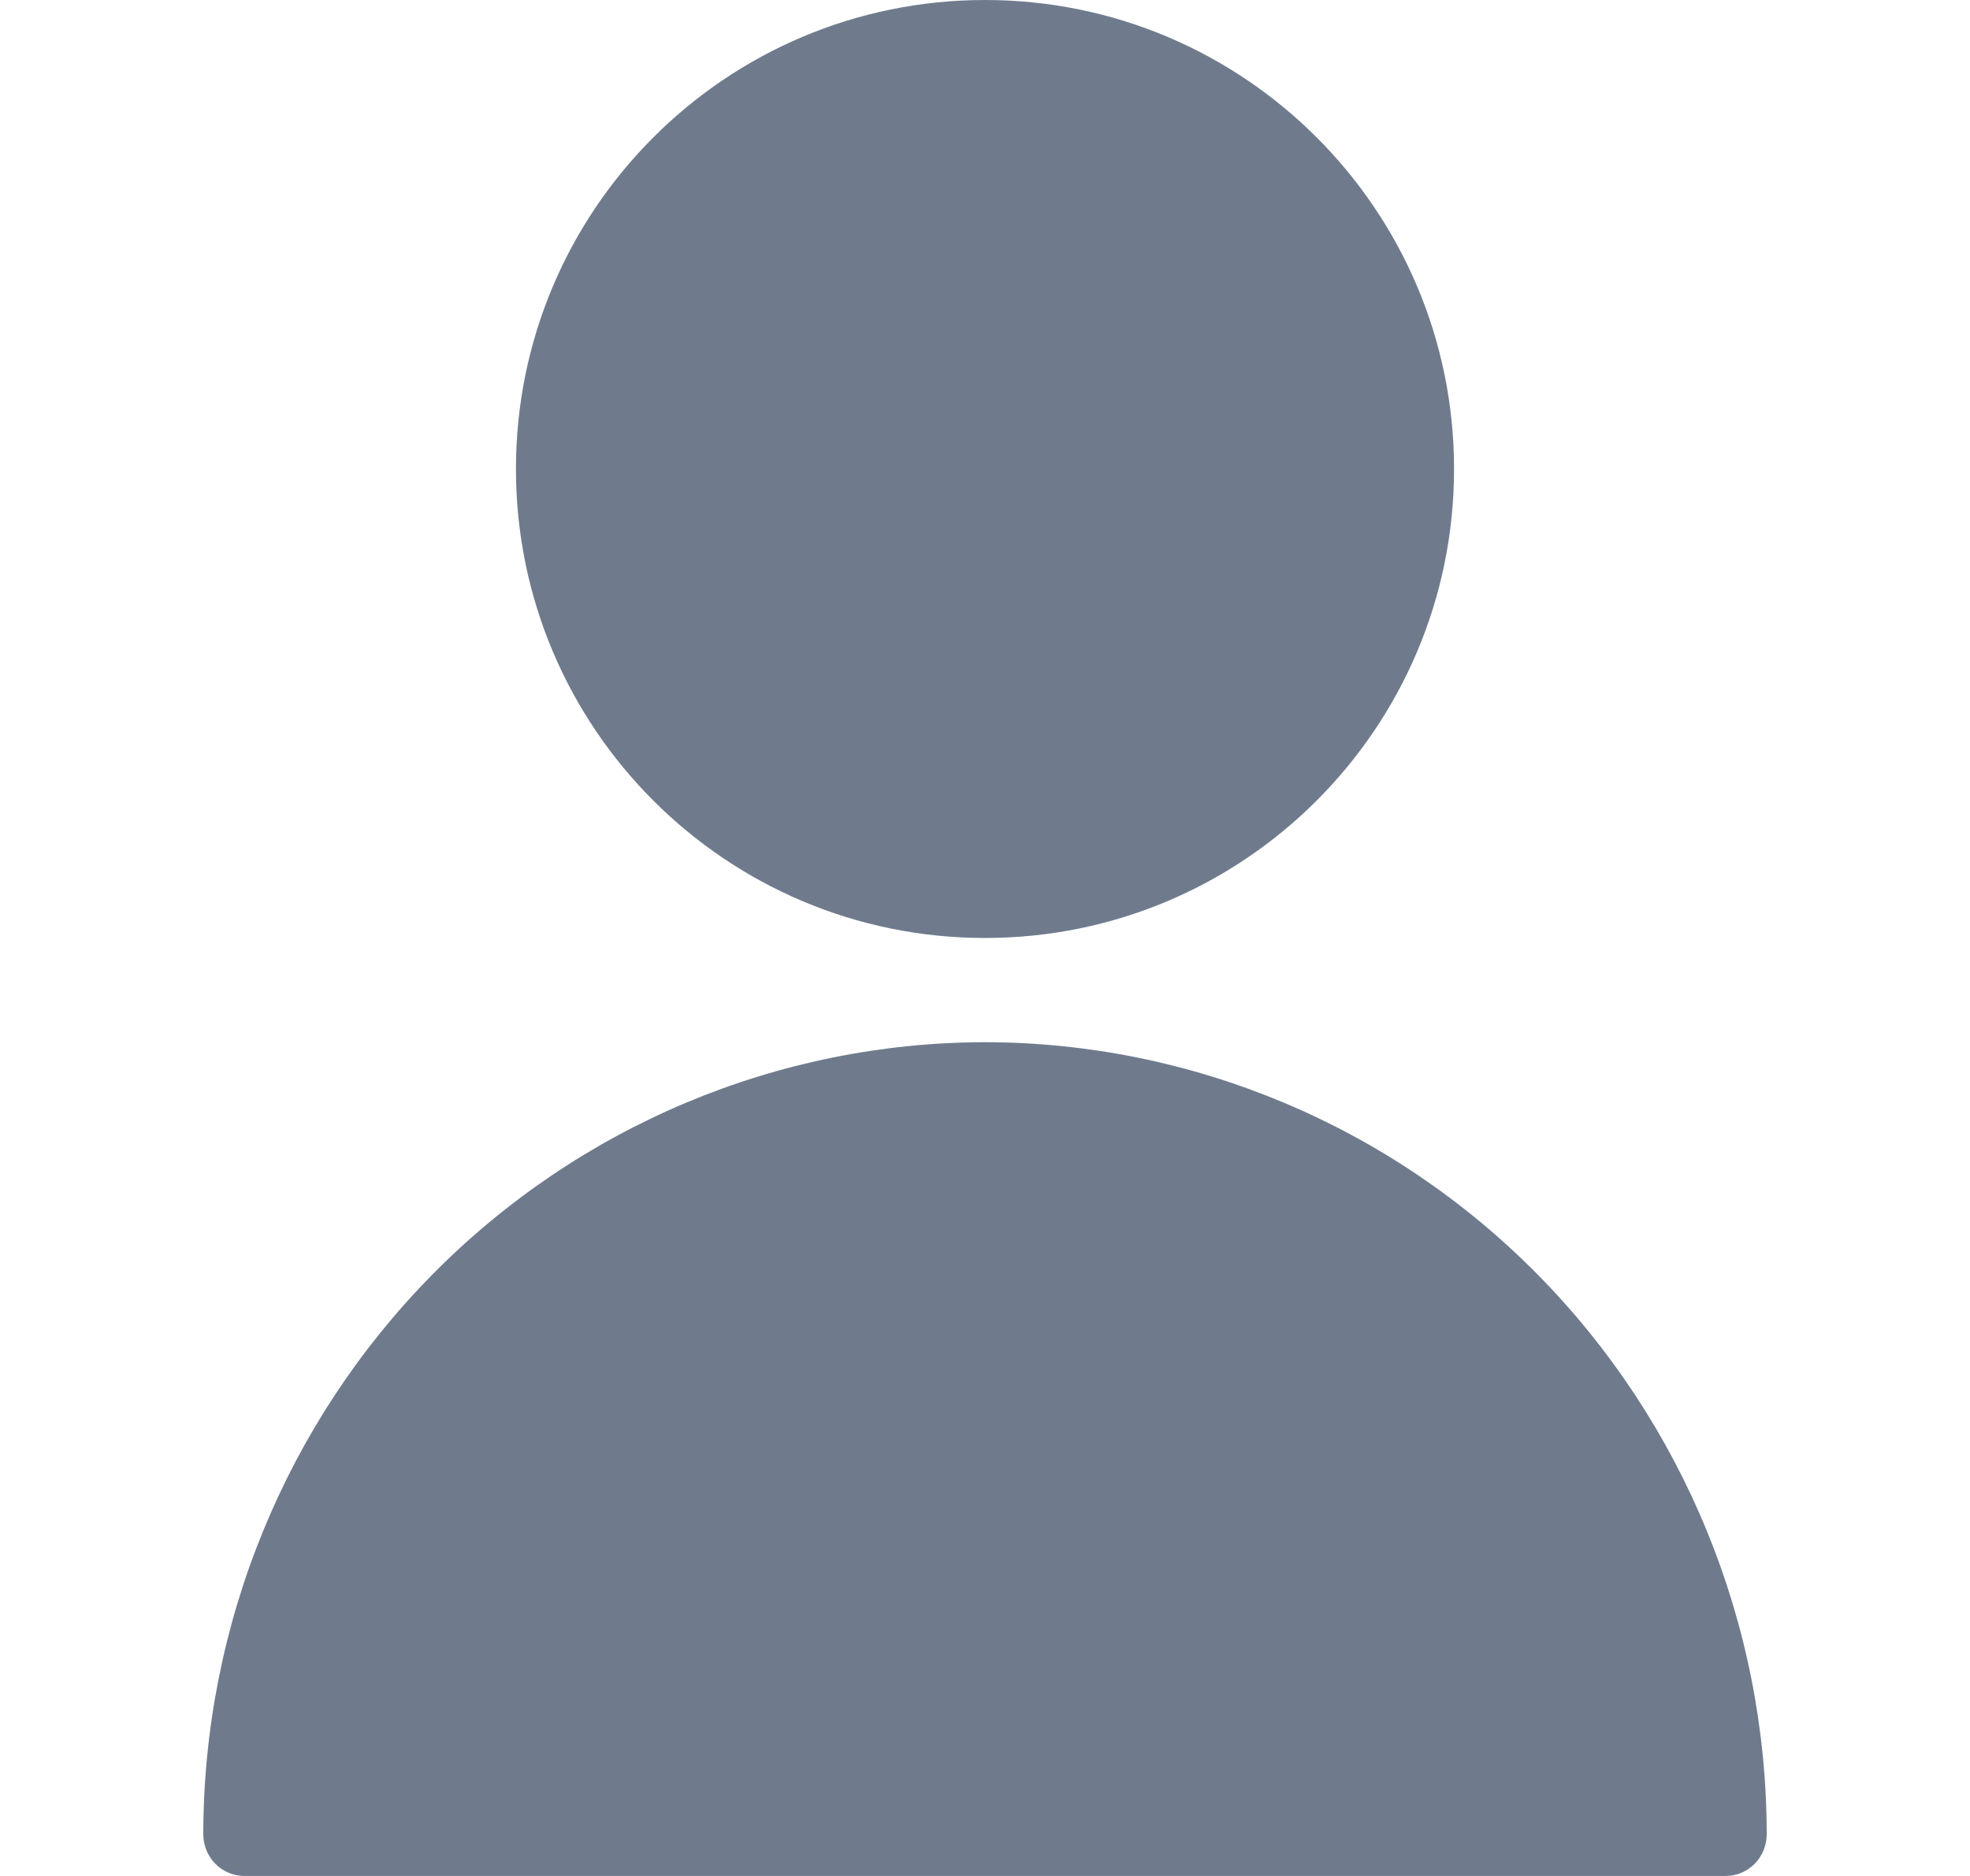
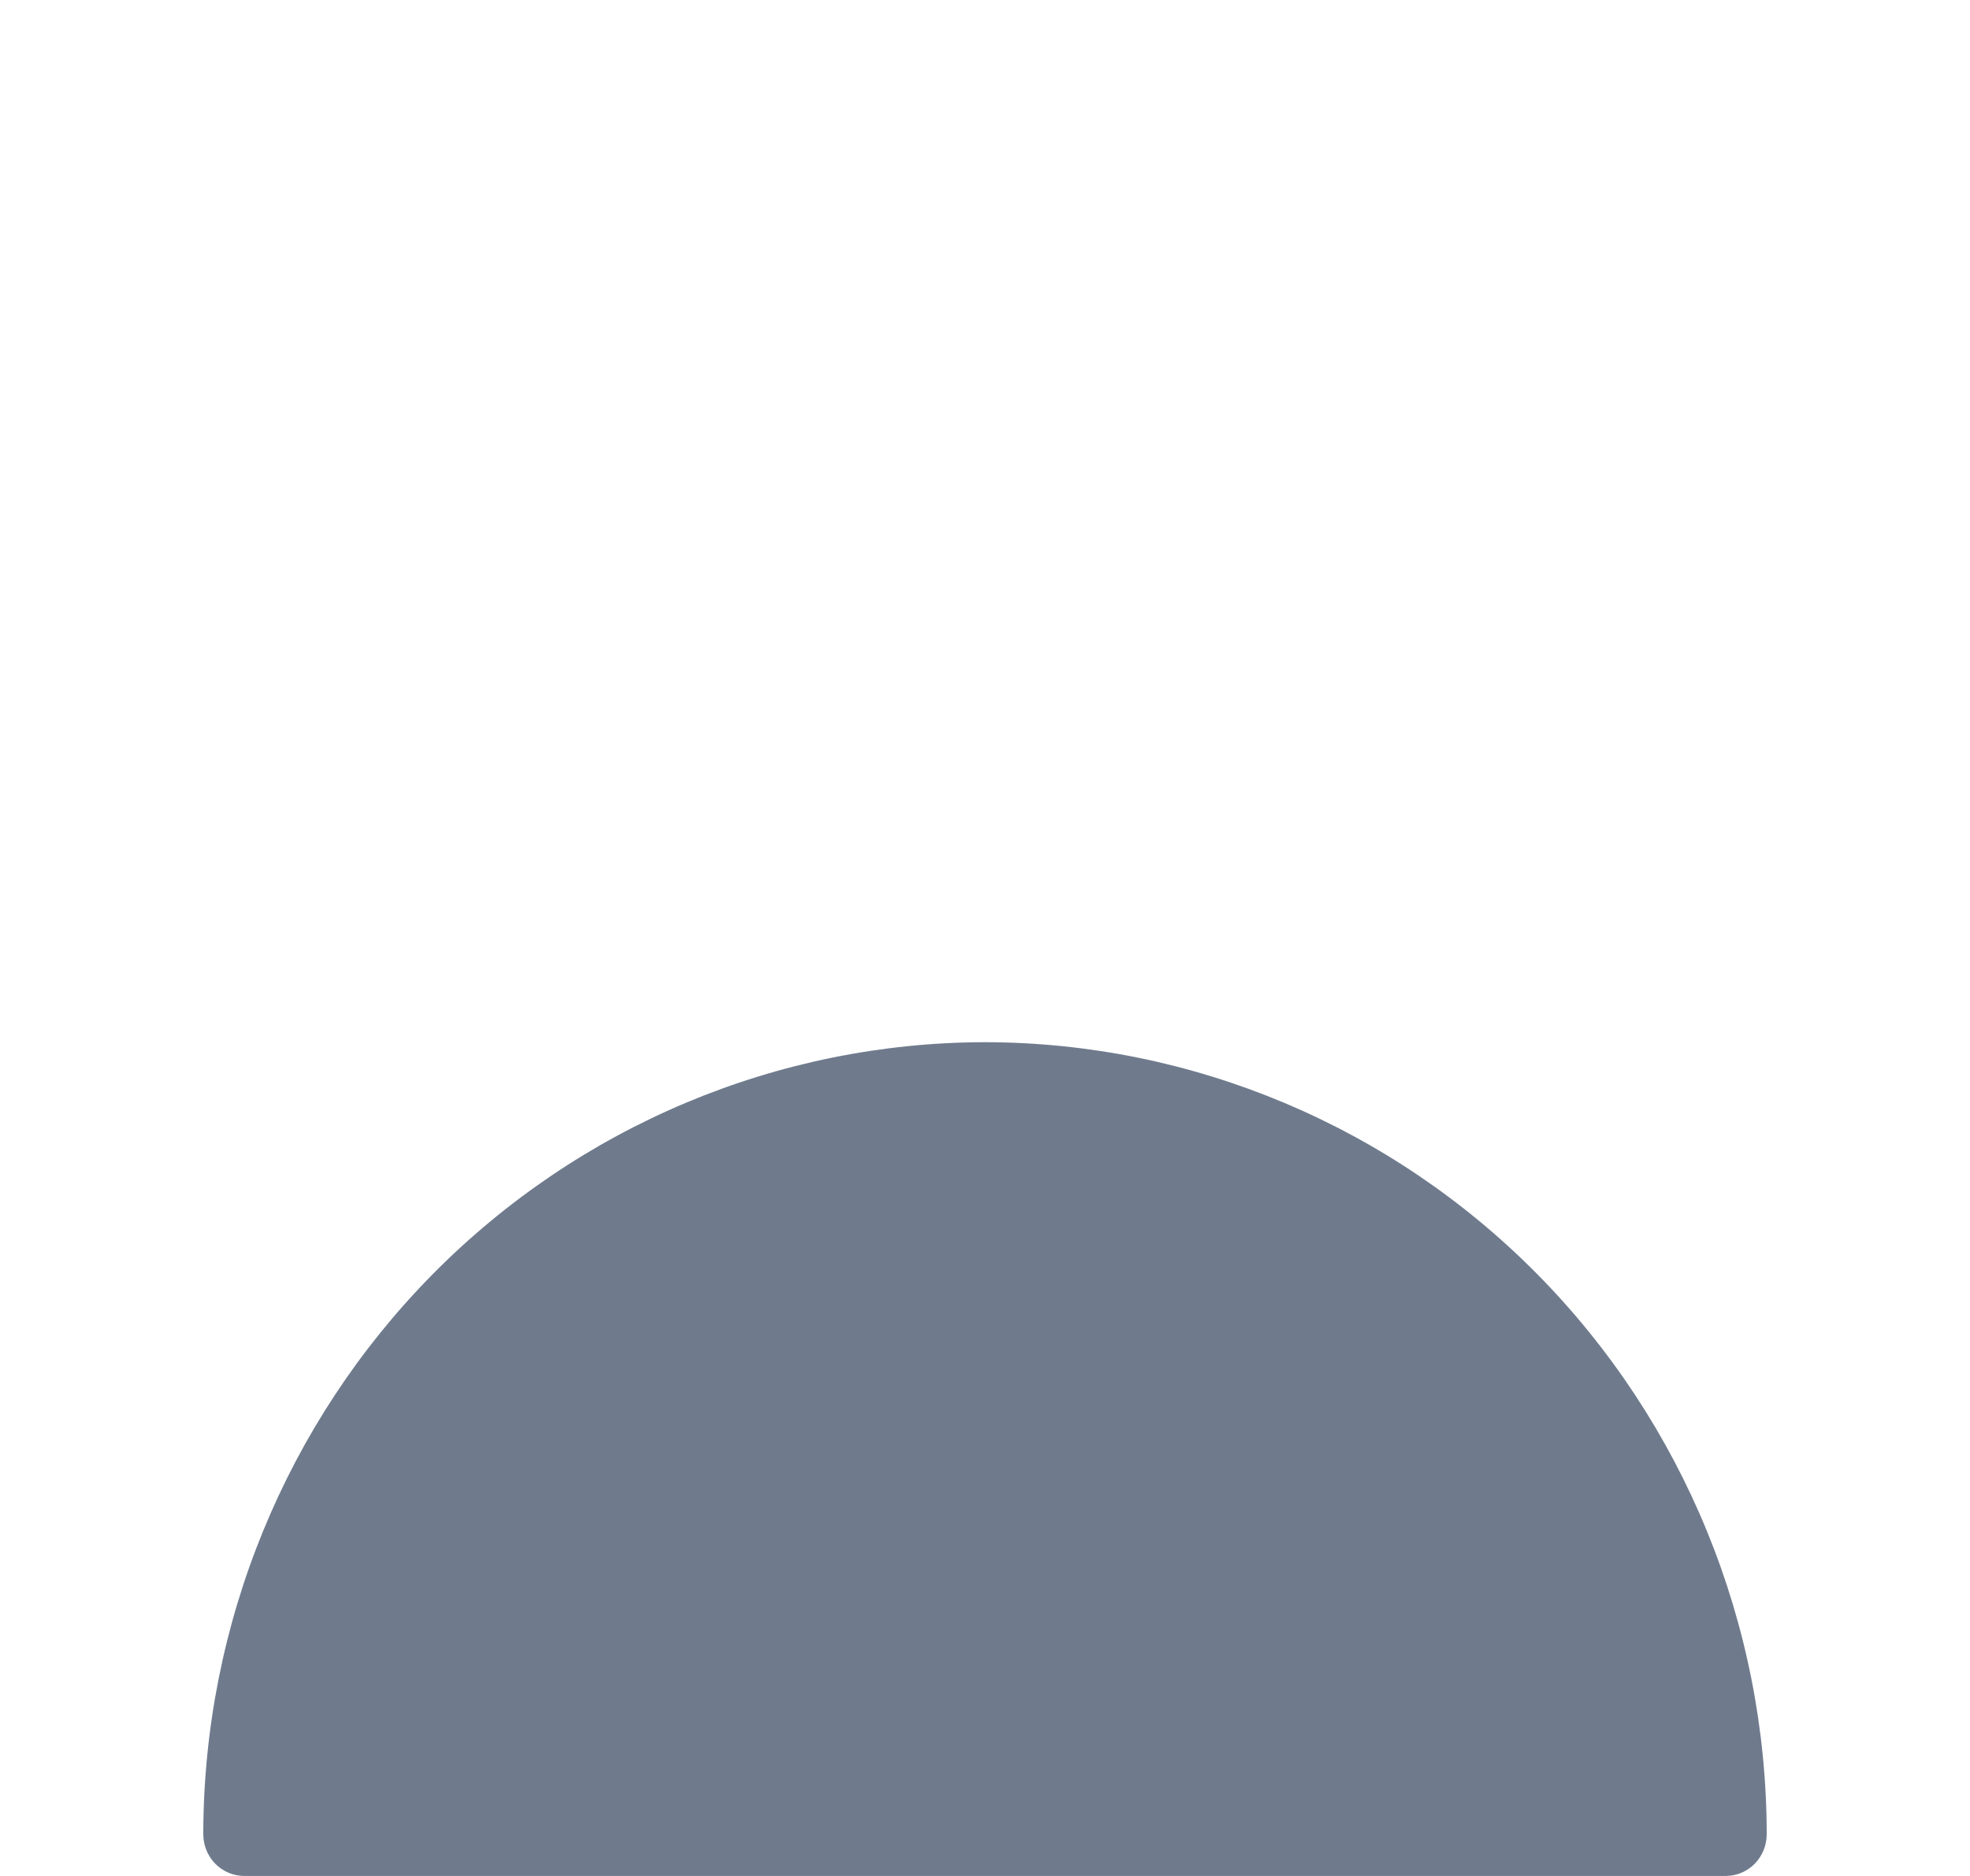
<svg xmlns="http://www.w3.org/2000/svg" width="21" height="20" viewBox="0 0 21 20" fill="none">
-   <path d="M10.5 10C13.261 10 15.5 7.761 15.5 5C15.5 2.239 13.261 0 10.5 0C7.739 0 5.5 2.239 5.5 5C5.5 7.761 7.739 10 10.5 10Z" fill="#6F7B8D" />
  <path d="M10.5 11.111C8.291 11.114 6.173 12.004 4.61 13.587C3.048 15.17 2.169 17.317 2.167 19.555C2.167 19.673 2.213 19.786 2.295 19.87C2.377 19.953 2.489 20 2.605 20H18.395C18.511 20 18.623 19.953 18.705 19.87C18.787 19.786 18.833 19.673 18.833 19.555C18.831 17.317 17.952 15.17 16.39 13.587C14.828 12.004 12.709 11.114 10.5 11.111Z" fill="#6F7B8D" />
</svg>